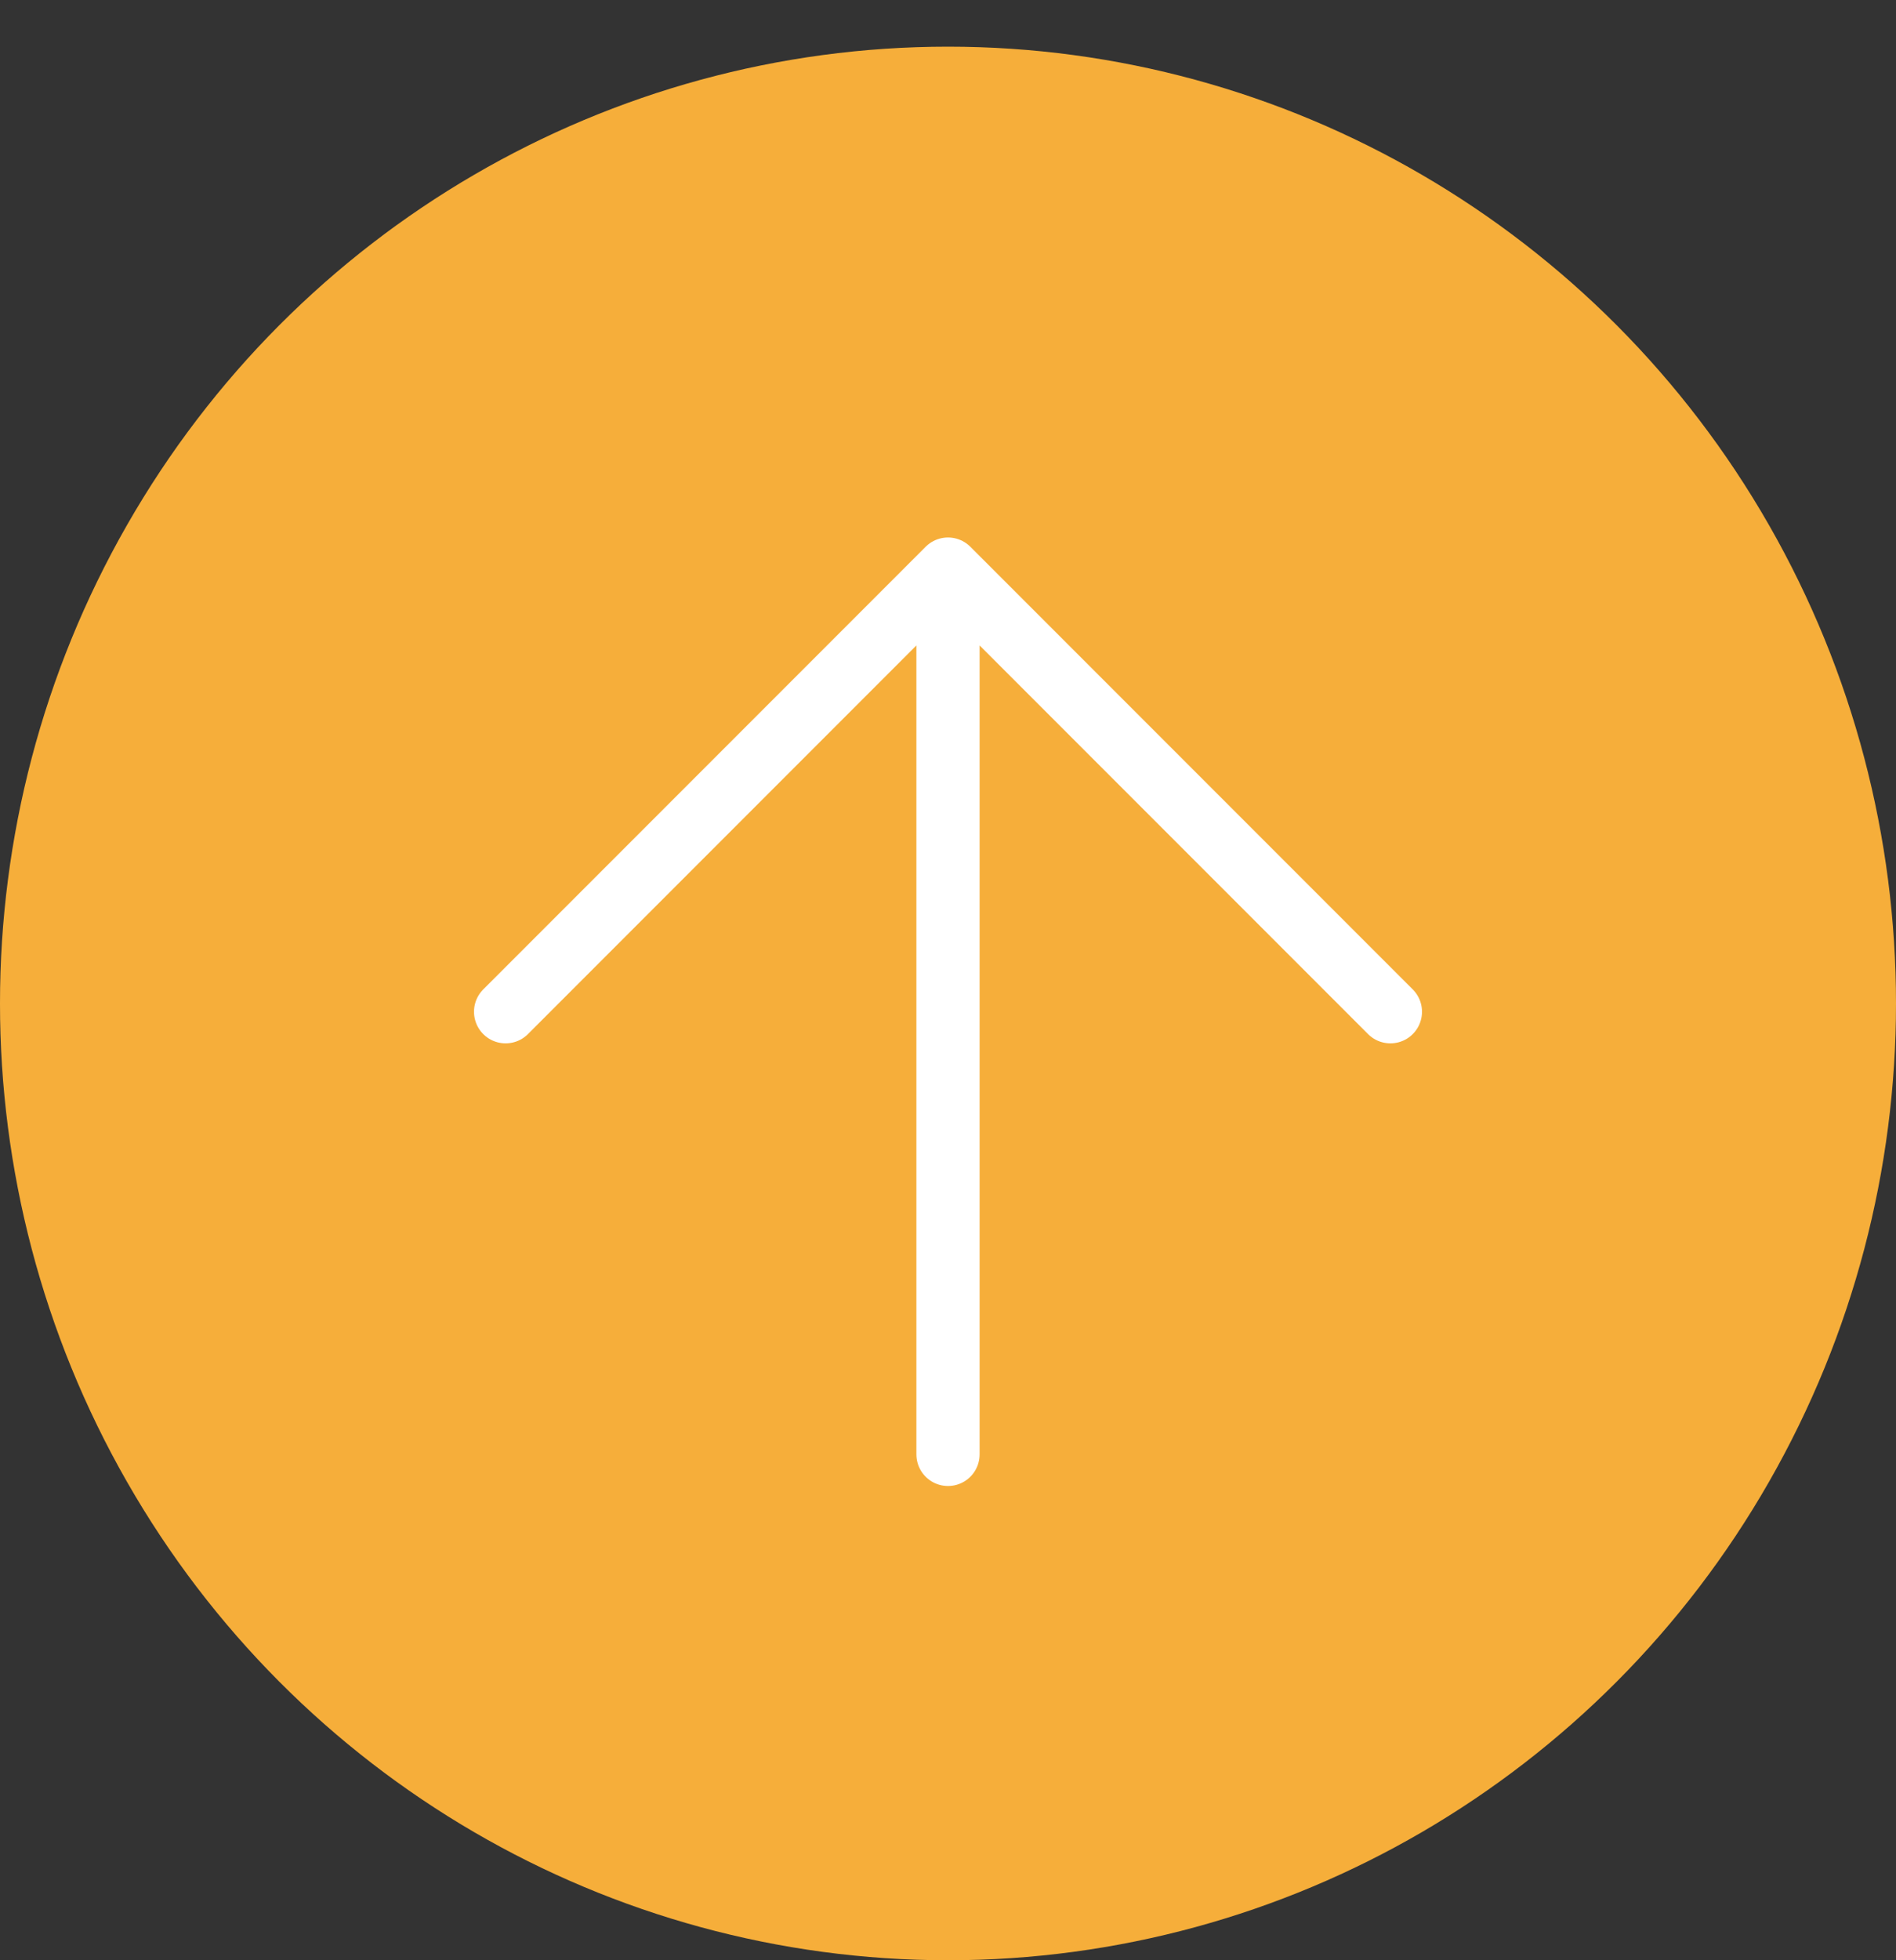
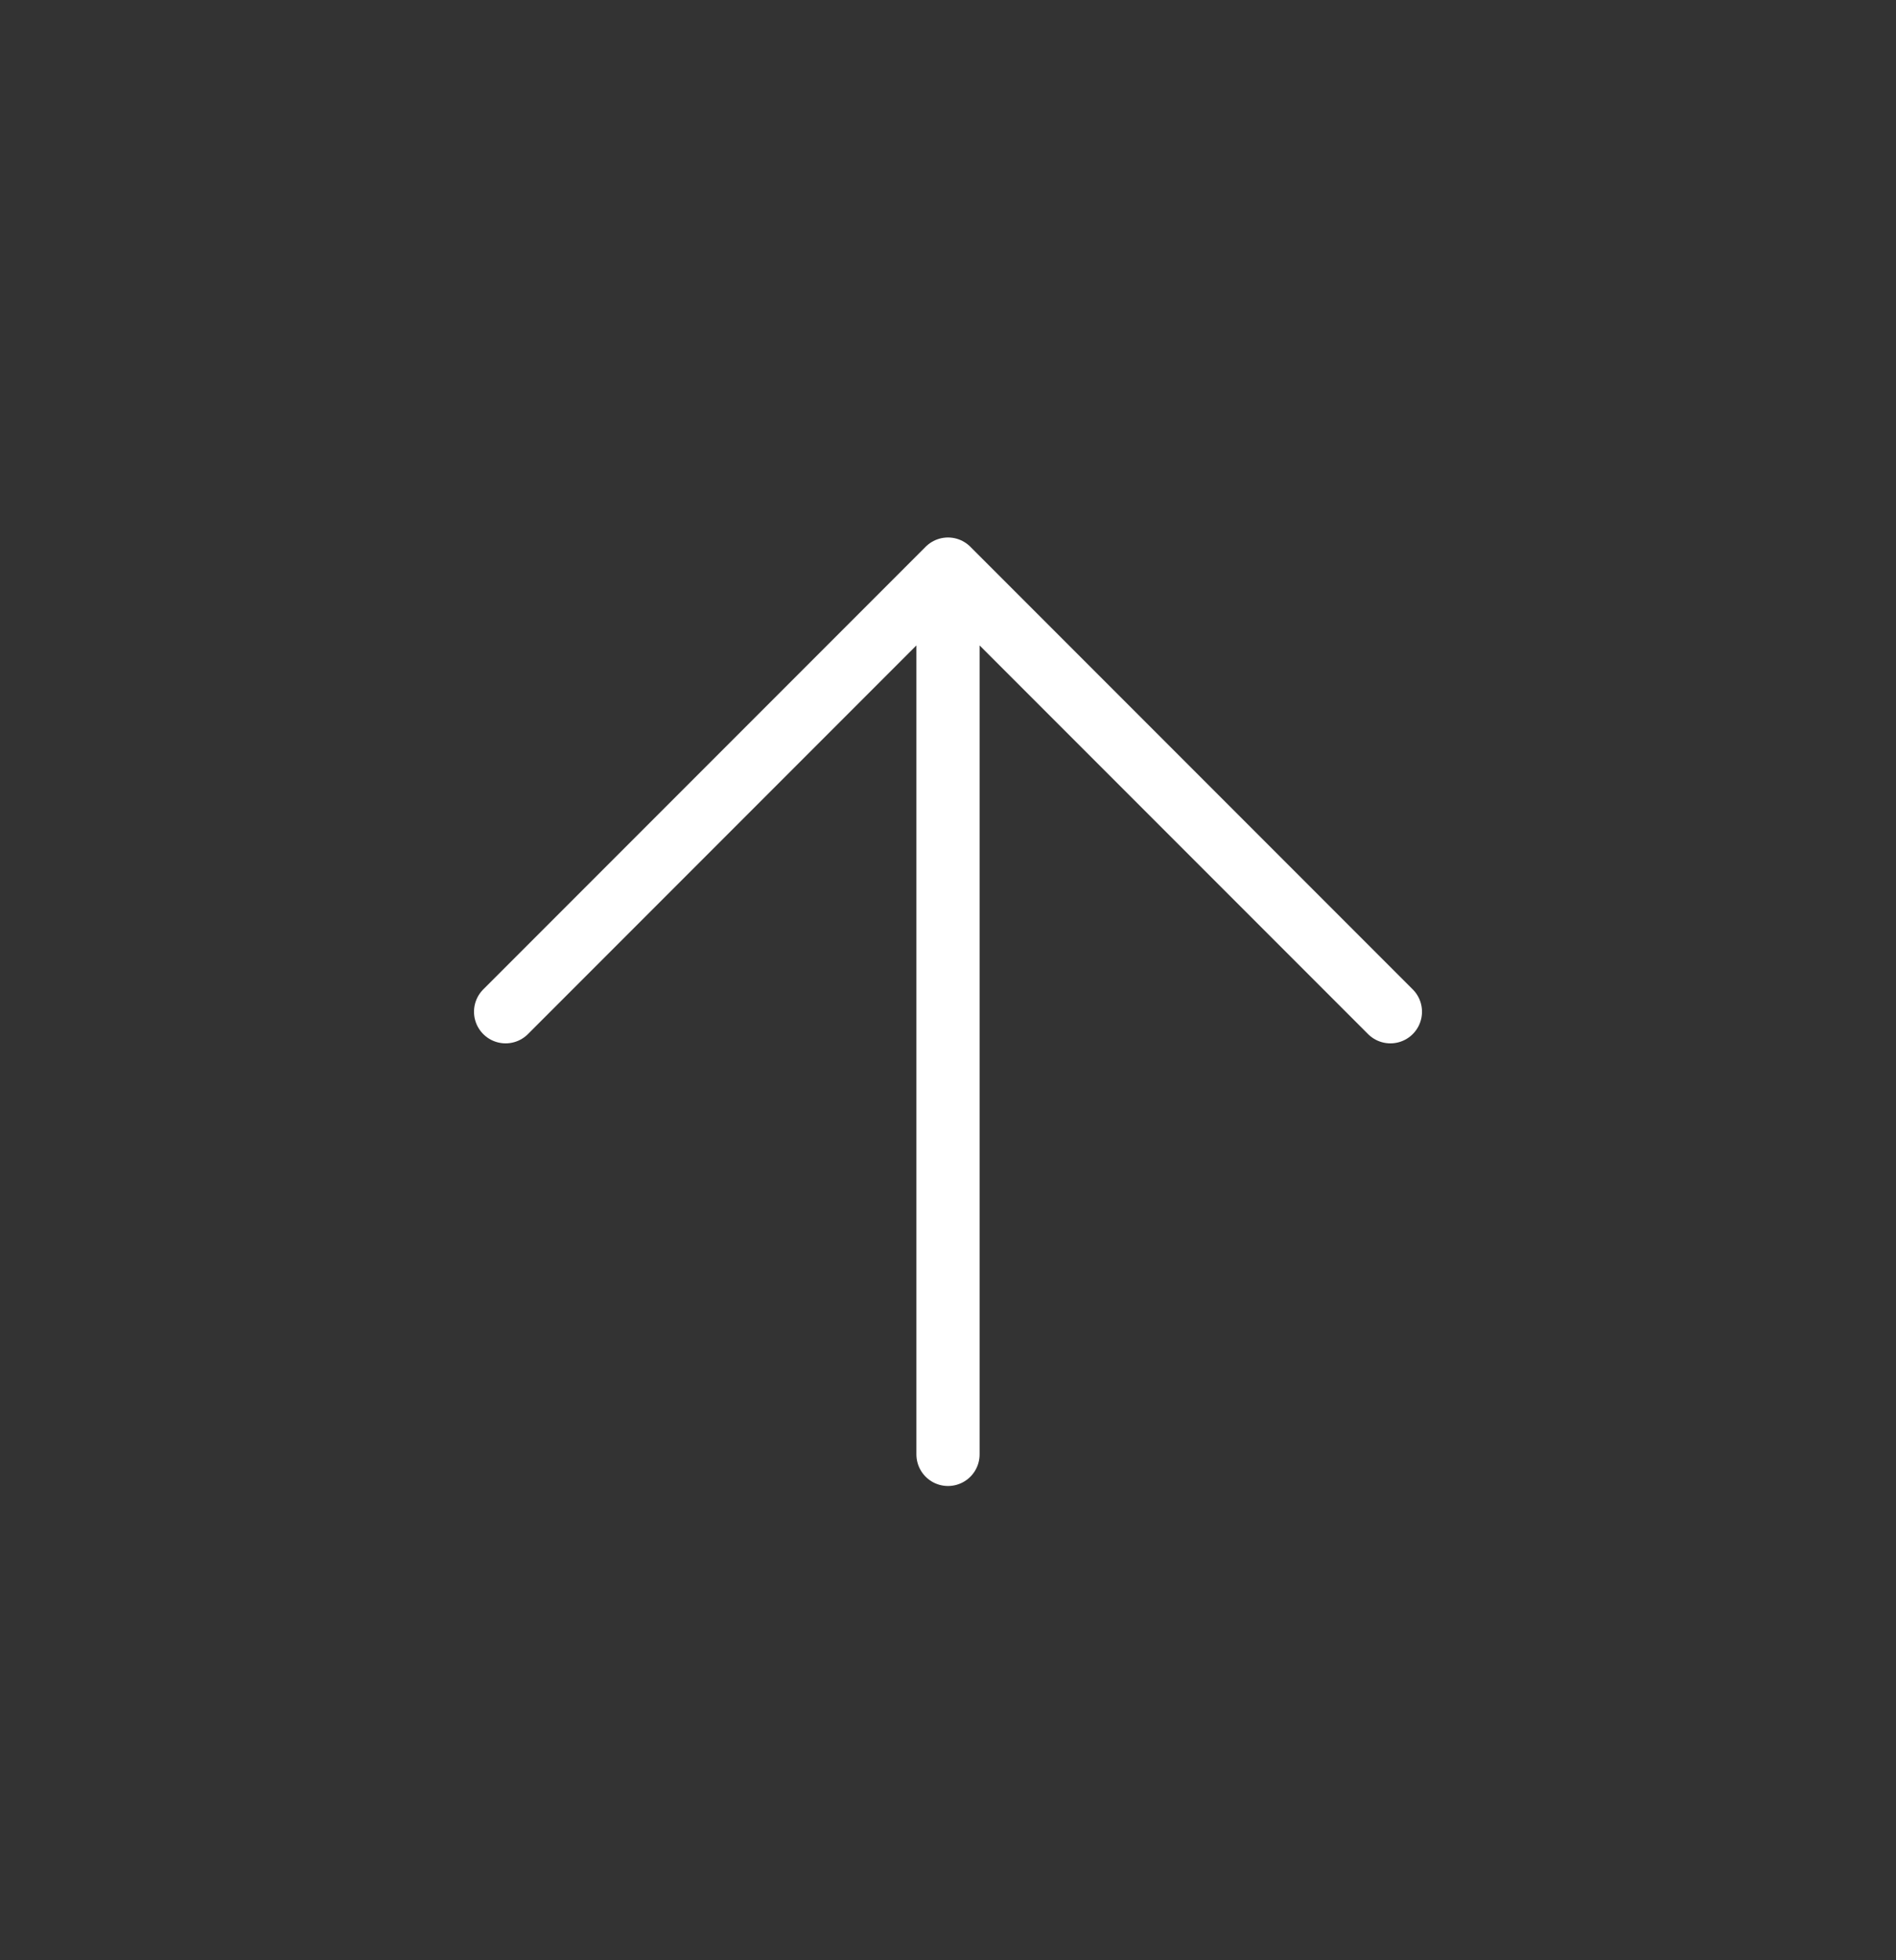
<svg xmlns="http://www.w3.org/2000/svg" width="30" height="31" viewBox="0 0 30 31">
  <rect x="0" y="0" width="30" height="31" fill="#333333" stroke="none" />
  <g fill="none" fill-rule="evenodd">
    <g>
      <g>
        <g>
          <g transform="translate(-525 -4421) translate(0 3714) translate(360) rotate(-90 451.5 286.5)">
-             <ellipse cx="15.131" cy="15" fill="#F6AE3A" rx="15.131" ry="15" />
            <g stroke="#FFF" stroke-linecap="round" stroke-linejoin="round">
              <path d="M0 7L14 7M7 0L14 7 7 14" transform="translate(8 8)" />
            </g>
          </g>
        </g>
      </g>
    </g>
  </g>
</svg>